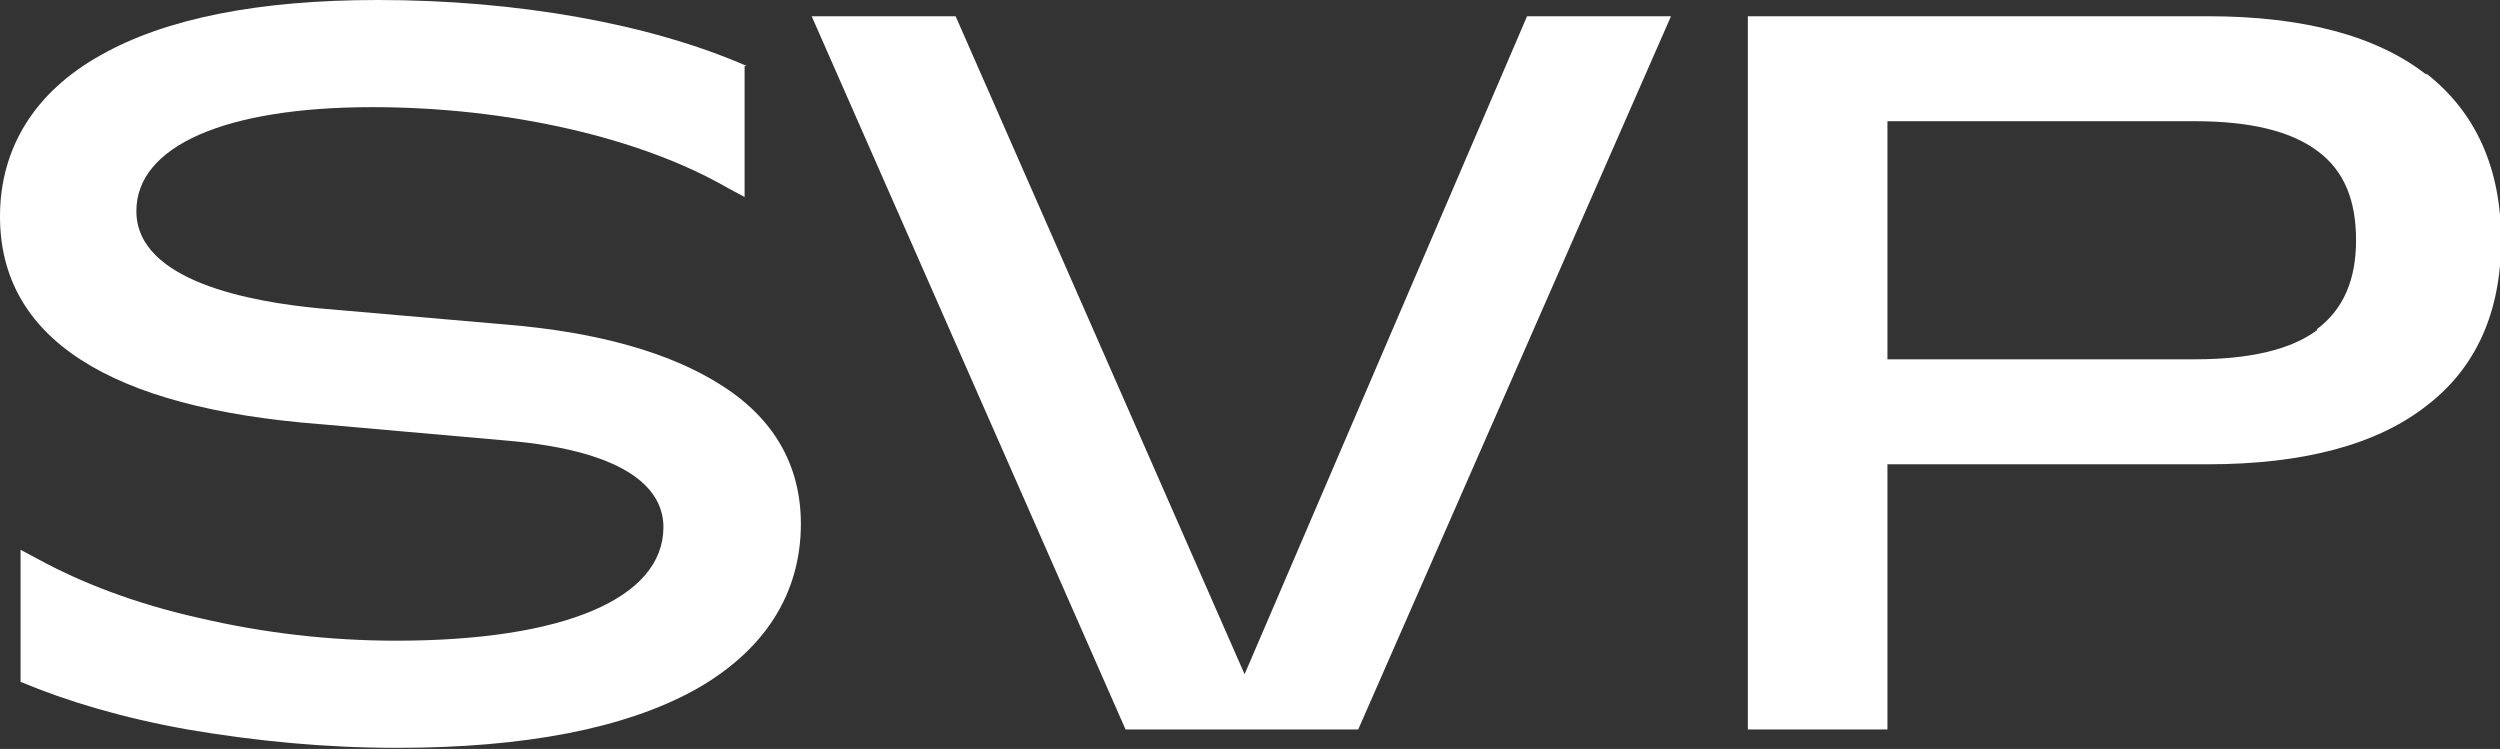
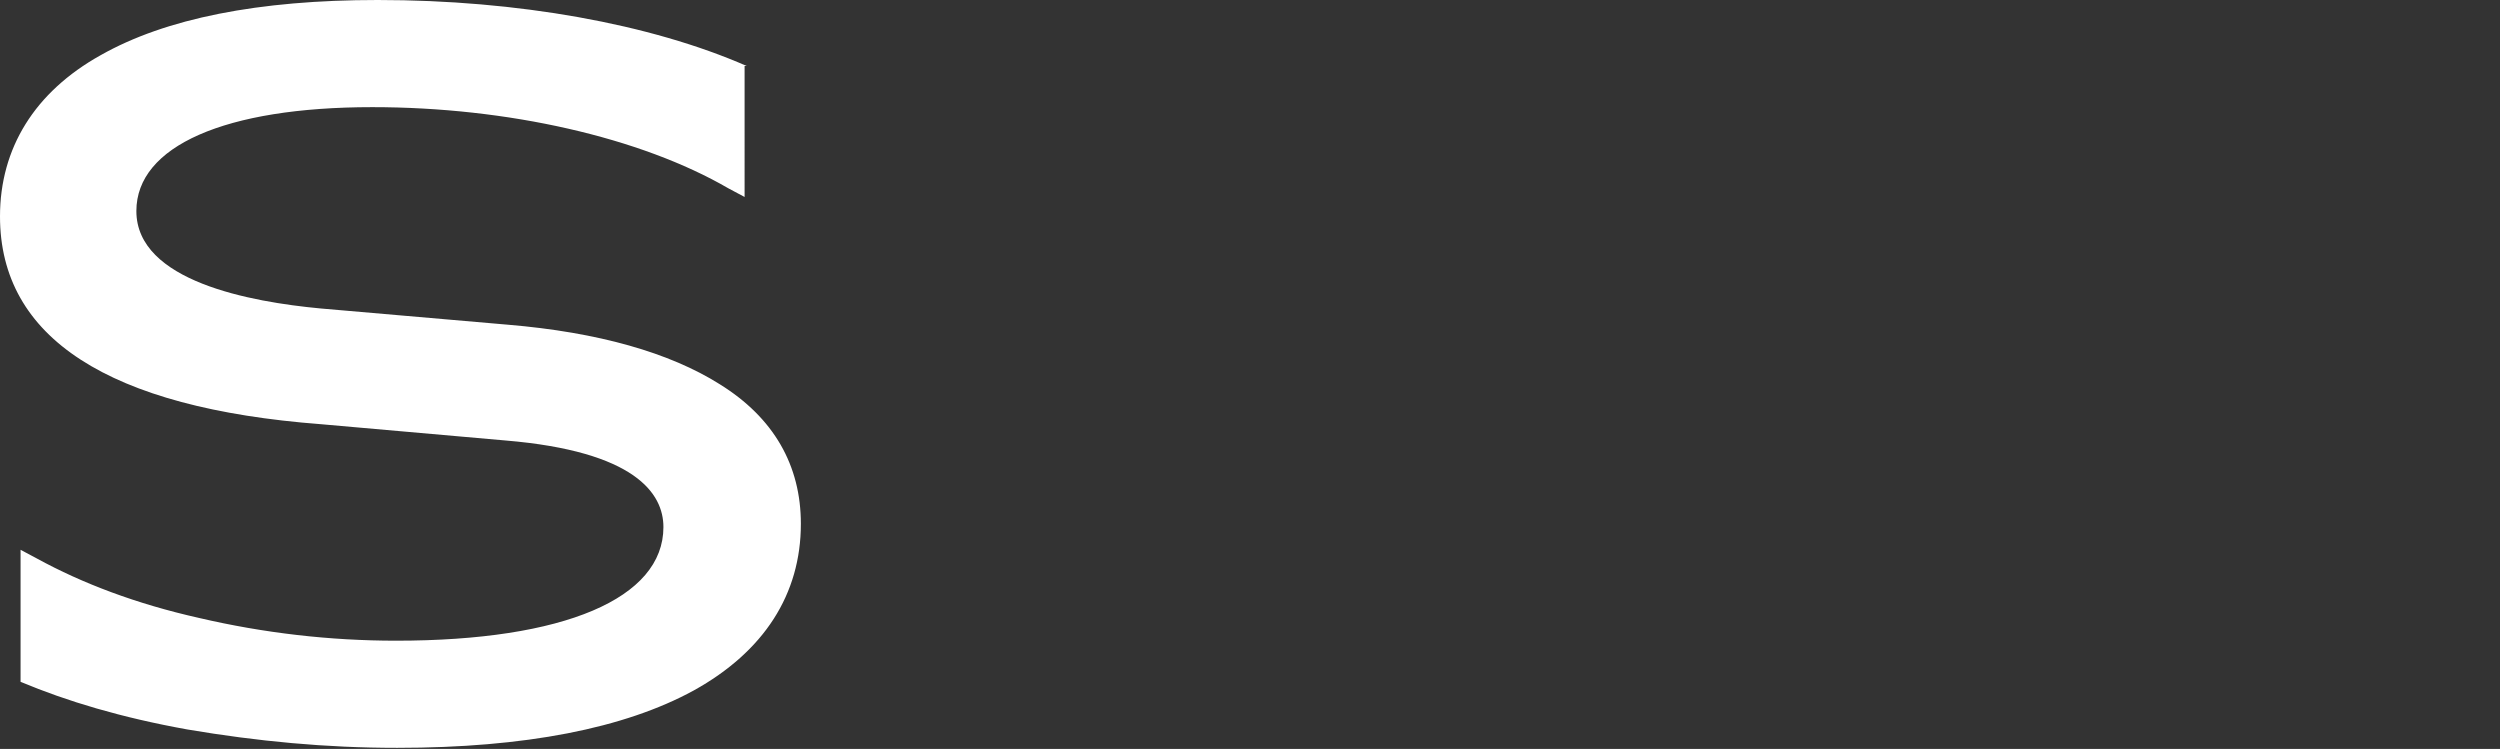
<svg xmlns="http://www.w3.org/2000/svg" id="Calque_1" viewBox="0 0 23.1 6.92">
  <rect x="0" y="0" width="23.1" height="6.92" fill="#333333" stroke="none" />
  <defs>
    <style>.cls-1{fill:#fff;}</style>
  </defs>
-   <polygon class="cls-1" points="14.11 .15 11.5 6.23 8.83 .15 7.5 .15 10.4 6.74 12.55 6.74 15.44 .15 14.11 .15" />
-   <path class="cls-1" d="M21.41,3.05c-.24.18-.62.27-1.13.27h-2.84V1.12h2.84c.51,0,.89.09,1.14.28.24.18.35.45.35.82s-.12.64-.36.82M22.42.69c-.46-.36-1.14-.54-2.02-.54h-4.25v6.59h1.29v-2.45h2.96c.88,0,1.56-.18,2.02-.54.46-.35.69-.87.69-1.53s-.23-1.18-.69-1.54" />
-   <path class="cls-1" d="M6.9.61c-.89-.39-2.12-.61-3.41-.61C2.39,0,1.53.17.93.51c-.61.34-.93.86-.93,1.49,0,1.12,1,1.77,2.97,1.92l1.7.15c1.2.1,1.46.49,1.46.8,0,.66-.92,1.05-2.47,1.05-.61,0-1.22-.07-1.82-.21-.58-.13-1.08-.32-1.5-.55l-.15-.08v1.22c.43.18.93.33,1.54.44.65.11,1.28.17,1.94.17h0c1.18,0,2.1-.18,2.74-.53.65-.36.99-.89.99-1.54,0-.54-.25-.98-.75-1.29-.46-.29-1.12-.48-1.96-.55l-1.73-.15c-.64-.06-1.7-.25-1.7-.9,0-.6.82-.96,2.18-.96,1.25,0,2.48.28,3.29.75l.15.08V.61h0Z" />
+   <path class="cls-1" d="M6.9.61c-.89-.39-2.12-.61-3.41-.61C2.39,0,1.53.17.93.51c-.61.34-.93.86-.93,1.49,0,1.12,1,1.77,2.97,1.92l1.7.15c1.2.1,1.46.49,1.46.8,0,.66-.92,1.05-2.47,1.05-.61,0-1.22-.07-1.82-.21-.58-.13-1.08-.32-1.5-.55l-.15-.08v1.22c.43.18.93.33,1.54.44.65.11,1.28.17,1.94.17h0c1.18,0,2.1-.18,2.74-.53.65-.36.99-.89.99-1.54,0-.54-.25-.98-.75-1.29-.46-.29-1.12-.48-1.96-.55l-1.73-.15c-.64-.06-1.7-.25-1.7-.9,0-.6.82-.96,2.18-.96,1.25,0,2.48.28,3.29.75l.15.08V.61Z" />
</svg>